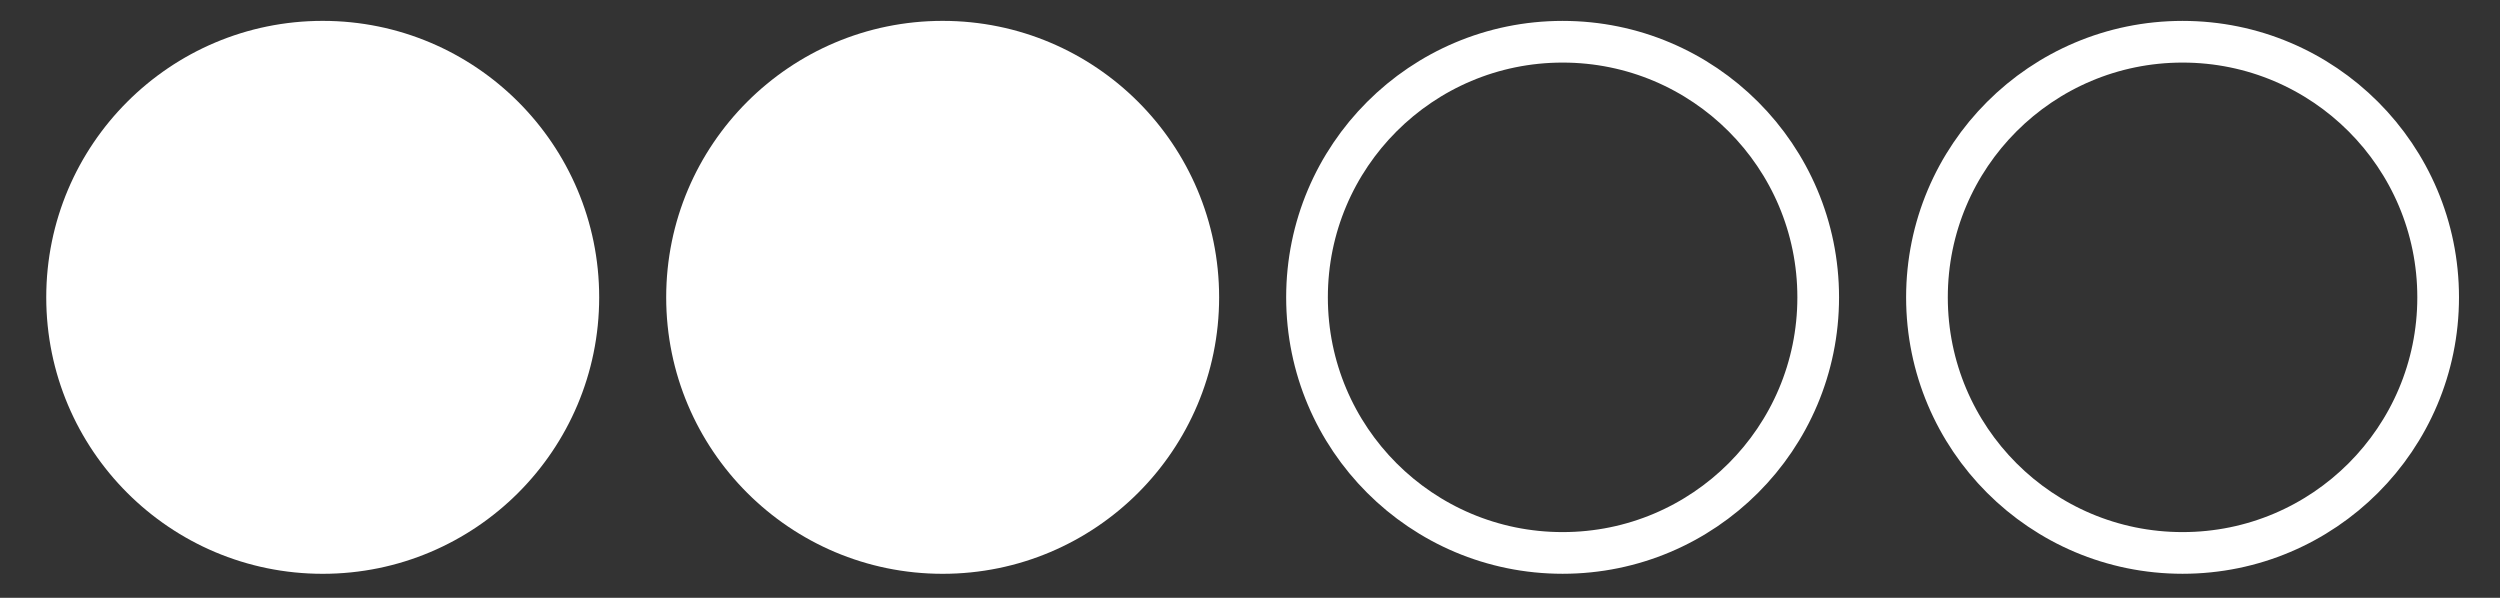
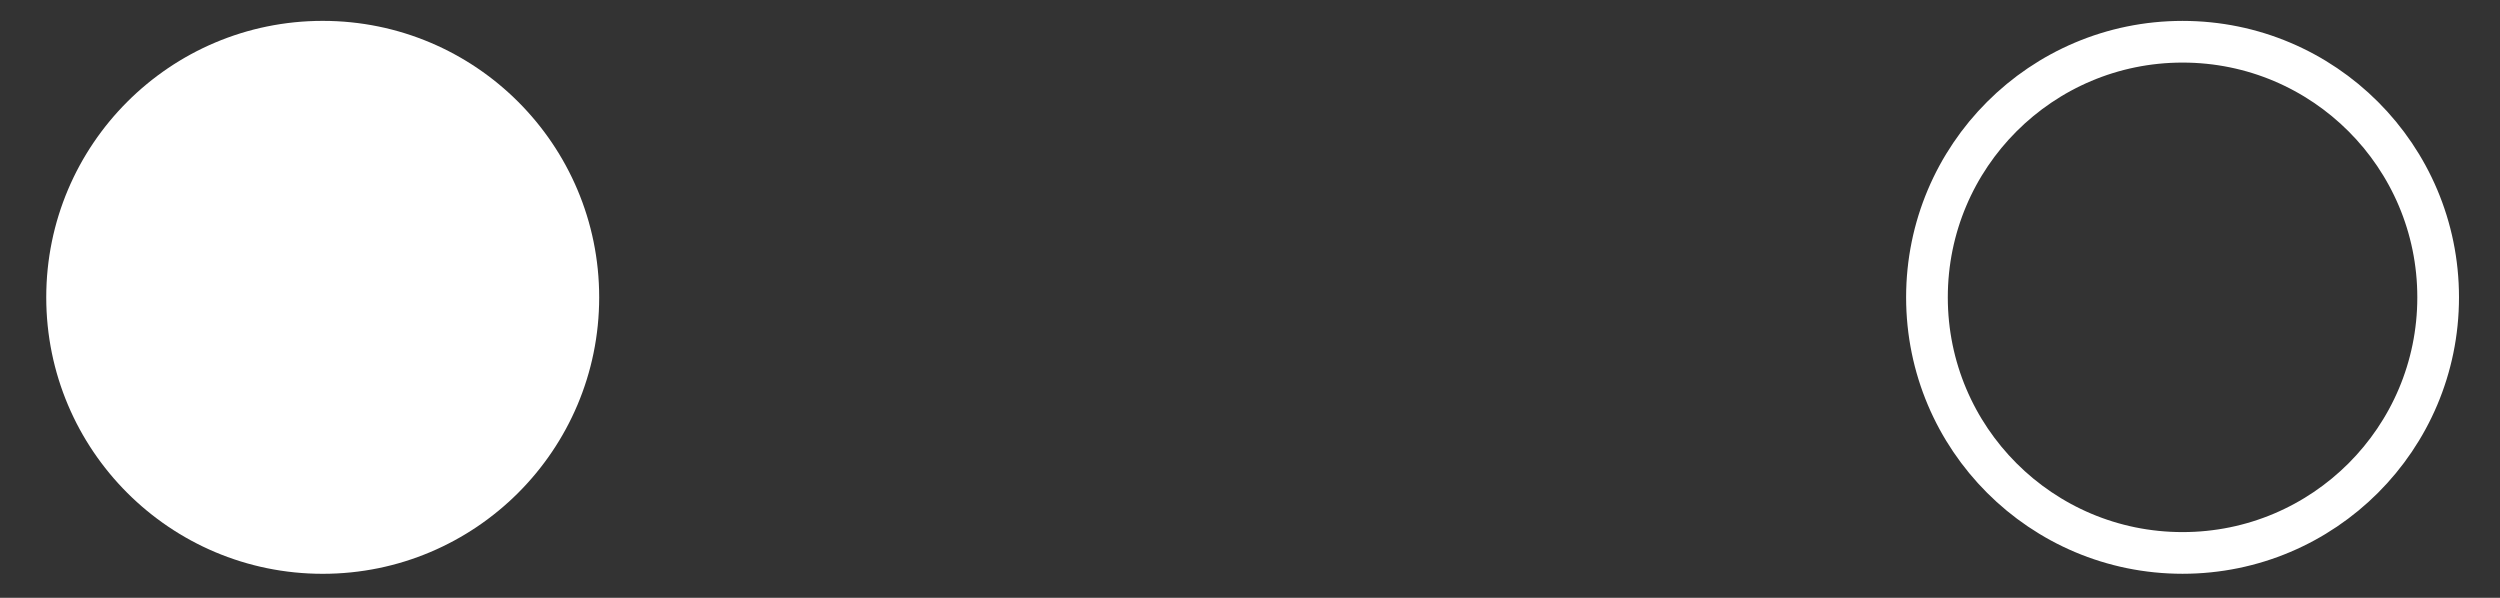
<svg xmlns="http://www.w3.org/2000/svg" width="46" height="11" viewBox="0 0 46 11" fill="none">
  <rect x="0" y="0" width="46" height="11" fill="#333333" stroke="none" />
  <circle cx="5.938" cy="5.471" r="5.087" fill="white" />
-   <circle cx="17.345" cy="5.471" r="5.087" fill="white" />
-   <circle cx="28.752" cy="5.471" r="4.703" stroke="white" stroke-width="0.767" />
  <circle cx="40.159" cy="5.471" r="4.703" stroke="white" stroke-width="0.767" />
</svg>